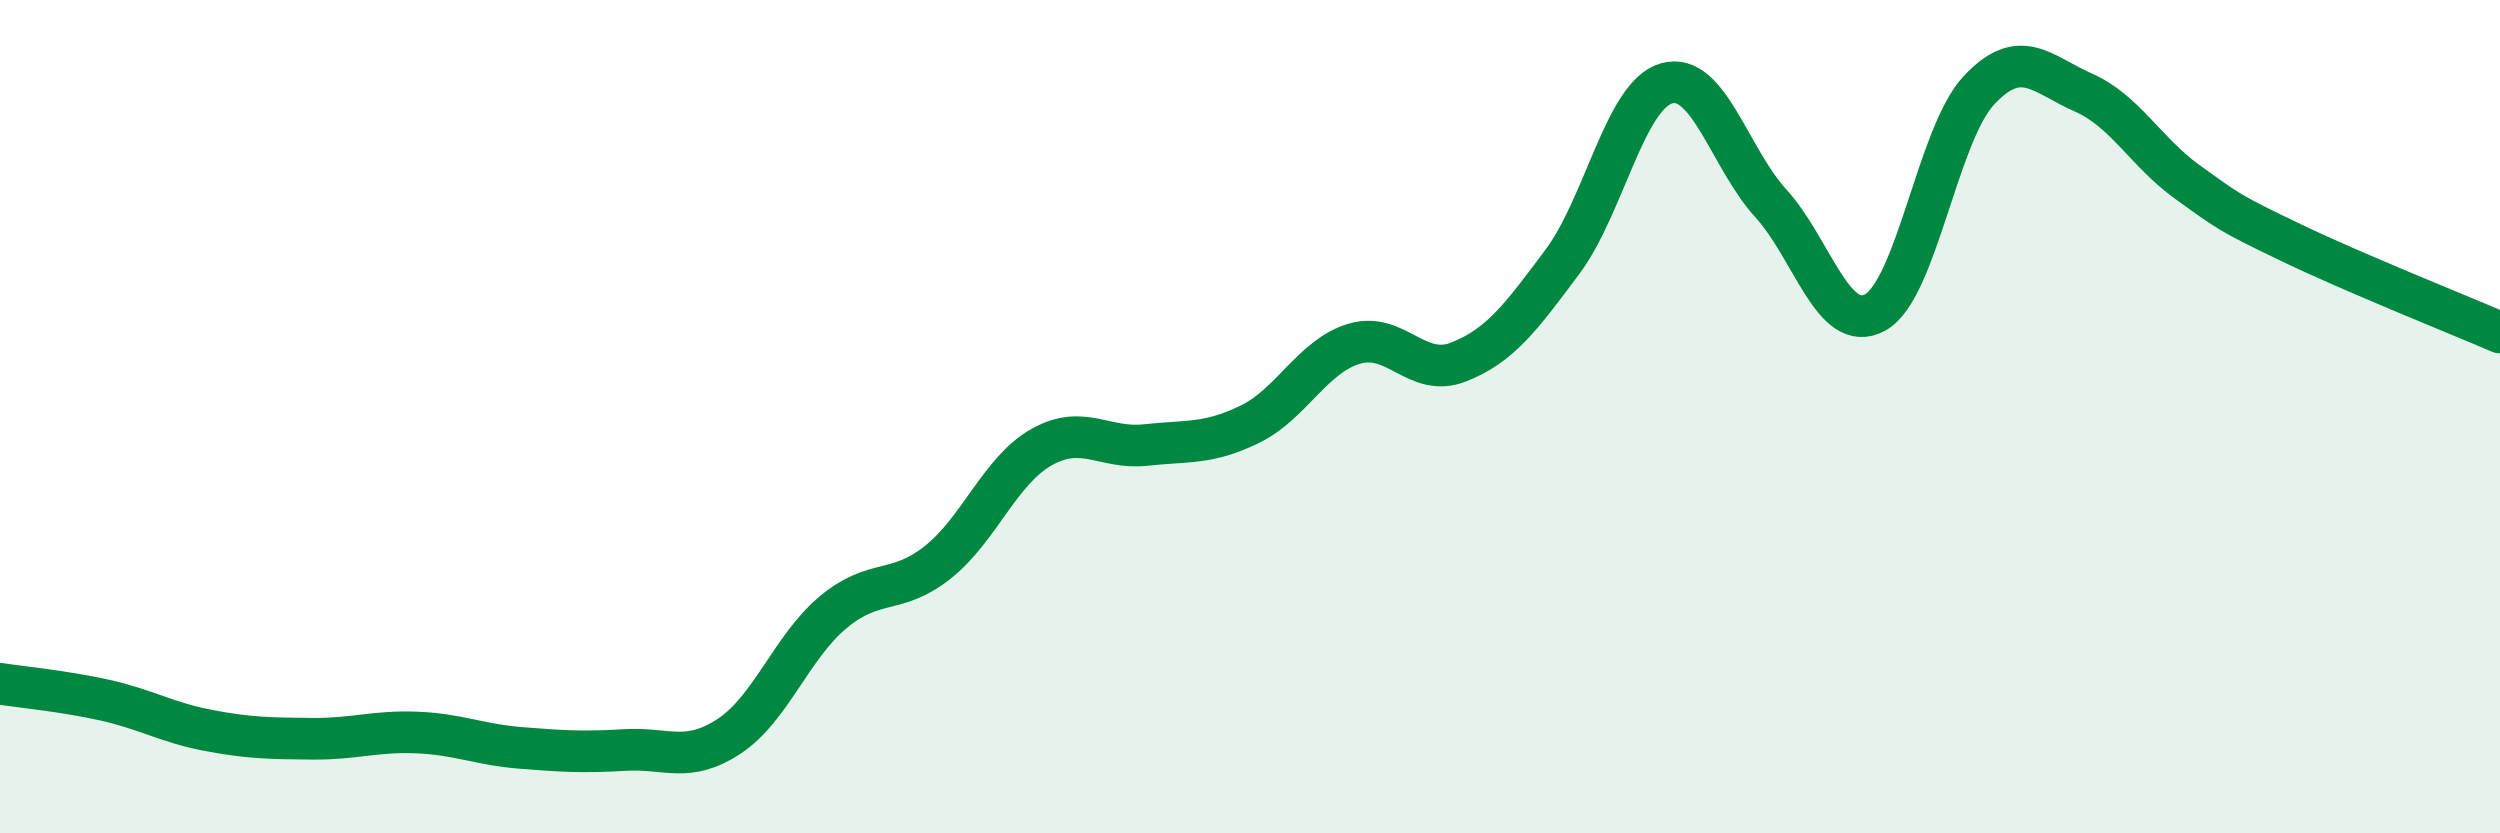
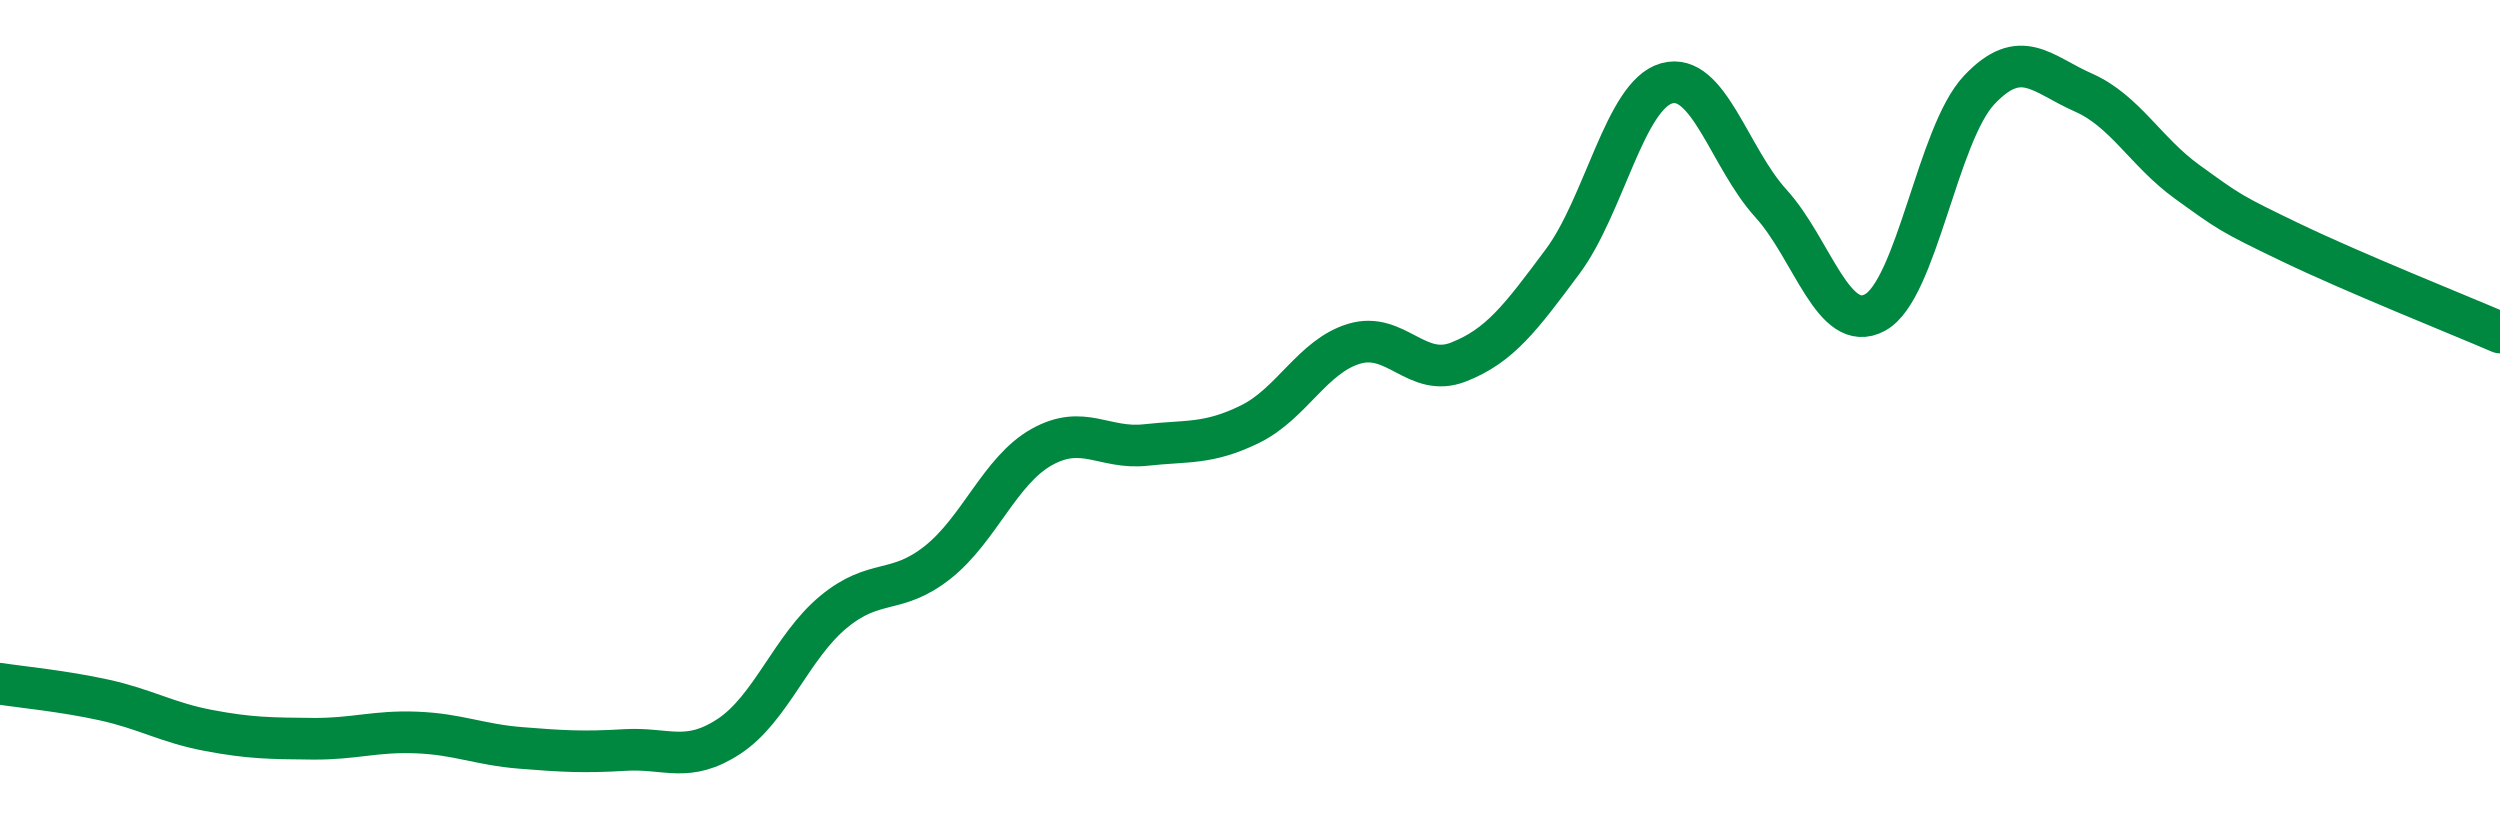
<svg xmlns="http://www.w3.org/2000/svg" width="60" height="20" viewBox="0 0 60 20">
-   <path d="M 0,16.41 C 0.5,16.49 1.5,16.58 2.5,16.8 C 3.5,17.02 4,17.34 5,17.53 C 6,17.72 6.5,17.72 7.5,17.73 C 8.5,17.74 9,17.54 10,17.58 C 11,17.62 11.5,17.87 12.5,17.95 C 13.5,18.03 14,18.06 15,18 C 16,17.94 16.5,18.33 17.5,17.67 C 18.5,17.01 19,15.52 20,14.69 C 21,13.86 21.5,14.29 22.5,13.5 C 23.5,12.71 24,11.29 25,10.73 C 26,10.17 26.5,10.79 27.5,10.68 C 28.5,10.57 29,10.67 30,10.18 C 31,9.69 31.5,8.55 32.5,8.25 C 33.5,7.95 34,9.08 35,8.69 C 36,8.3 36.5,7.62 37.5,6.28 C 38.5,4.94 39,2.28 40,2 C 41,1.72 41.5,3.78 42.5,4.88 C 43.5,5.98 44,8.04 45,7.5 C 46,6.96 46.5,3.22 47.5,2.16 C 48.5,1.1 49,1.78 50,2.22 C 51,2.66 51.5,3.65 52.5,4.37 C 53.5,5.09 53.5,5.11 55,5.83 C 56.5,6.55 59,7.55 60,7.98L60 20L0 20Z" fill="#008740" opacity="0.1" stroke-linecap="round" stroke-linejoin="round" />
  <path d="M 0,16.41 C 0.5,16.49 1.5,16.58 2.5,16.8 C 3.5,17.02 4,17.34 5,17.53 C 6,17.72 6.5,17.72 7.5,17.73 C 8.5,17.74 9,17.54 10,17.58 C 11,17.62 11.5,17.87 12.5,17.95 C 13.5,18.03 14,18.06 15,18 C 16,17.94 16.5,18.33 17.5,17.67 C 18.5,17.01 19,15.52 20,14.69 C 21,13.86 21.5,14.29 22.5,13.5 C 23.5,12.71 24,11.29 25,10.73 C 26,10.17 26.5,10.79 27.5,10.68 C 28.5,10.57 29,10.67 30,10.18 C 31,9.69 31.5,8.55 32.5,8.25 C 33.5,7.95 34,9.08 35,8.69 C 36,8.3 36.5,7.62 37.5,6.28 C 38.5,4.94 39,2.28 40,2 C 41,1.72 41.5,3.78 42.5,4.88 C 43.5,5.98 44,8.04 45,7.5 C 46,6.96 46.5,3.22 47.5,2.16 C 48.5,1.1 49,1.78 50,2.22 C 51,2.66 51.5,3.65 52.5,4.37 C 53.5,5.09 53.5,5.11 55,5.83 C 56.5,6.55 59,7.55 60,7.98" stroke="#008740" stroke-width="1" fill="none" stroke-linecap="round" stroke-linejoin="round" />
</svg>